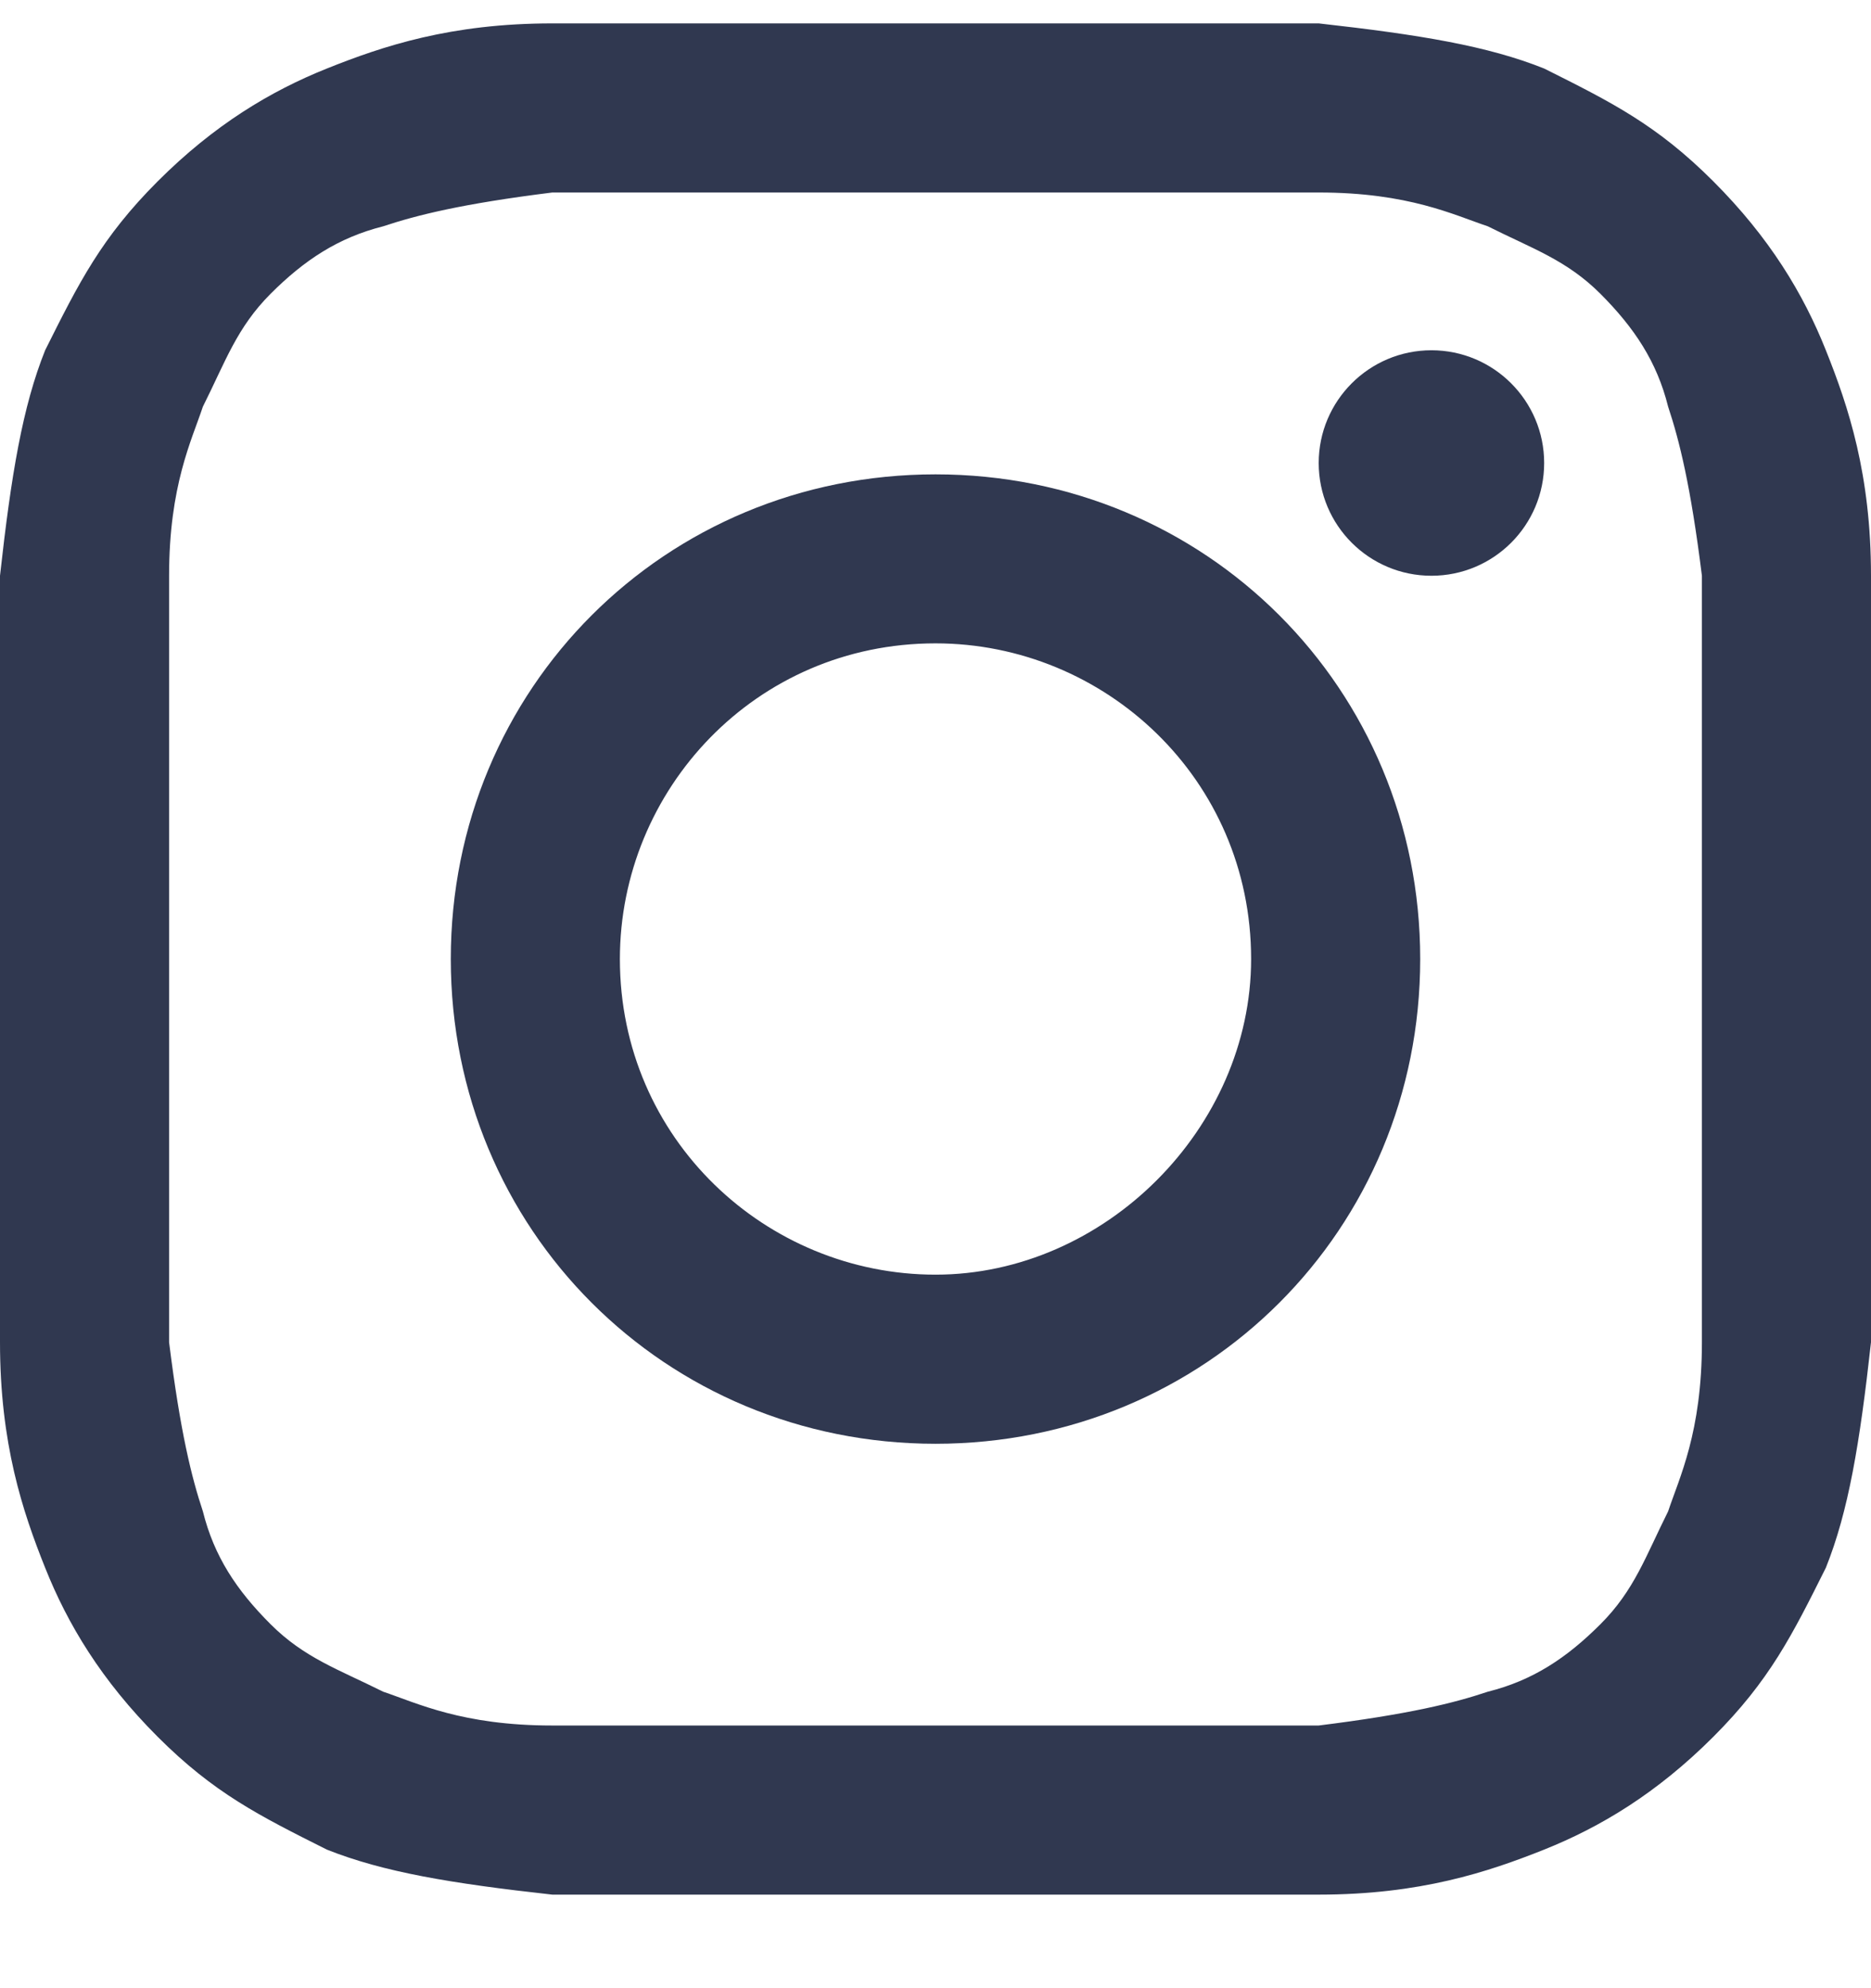
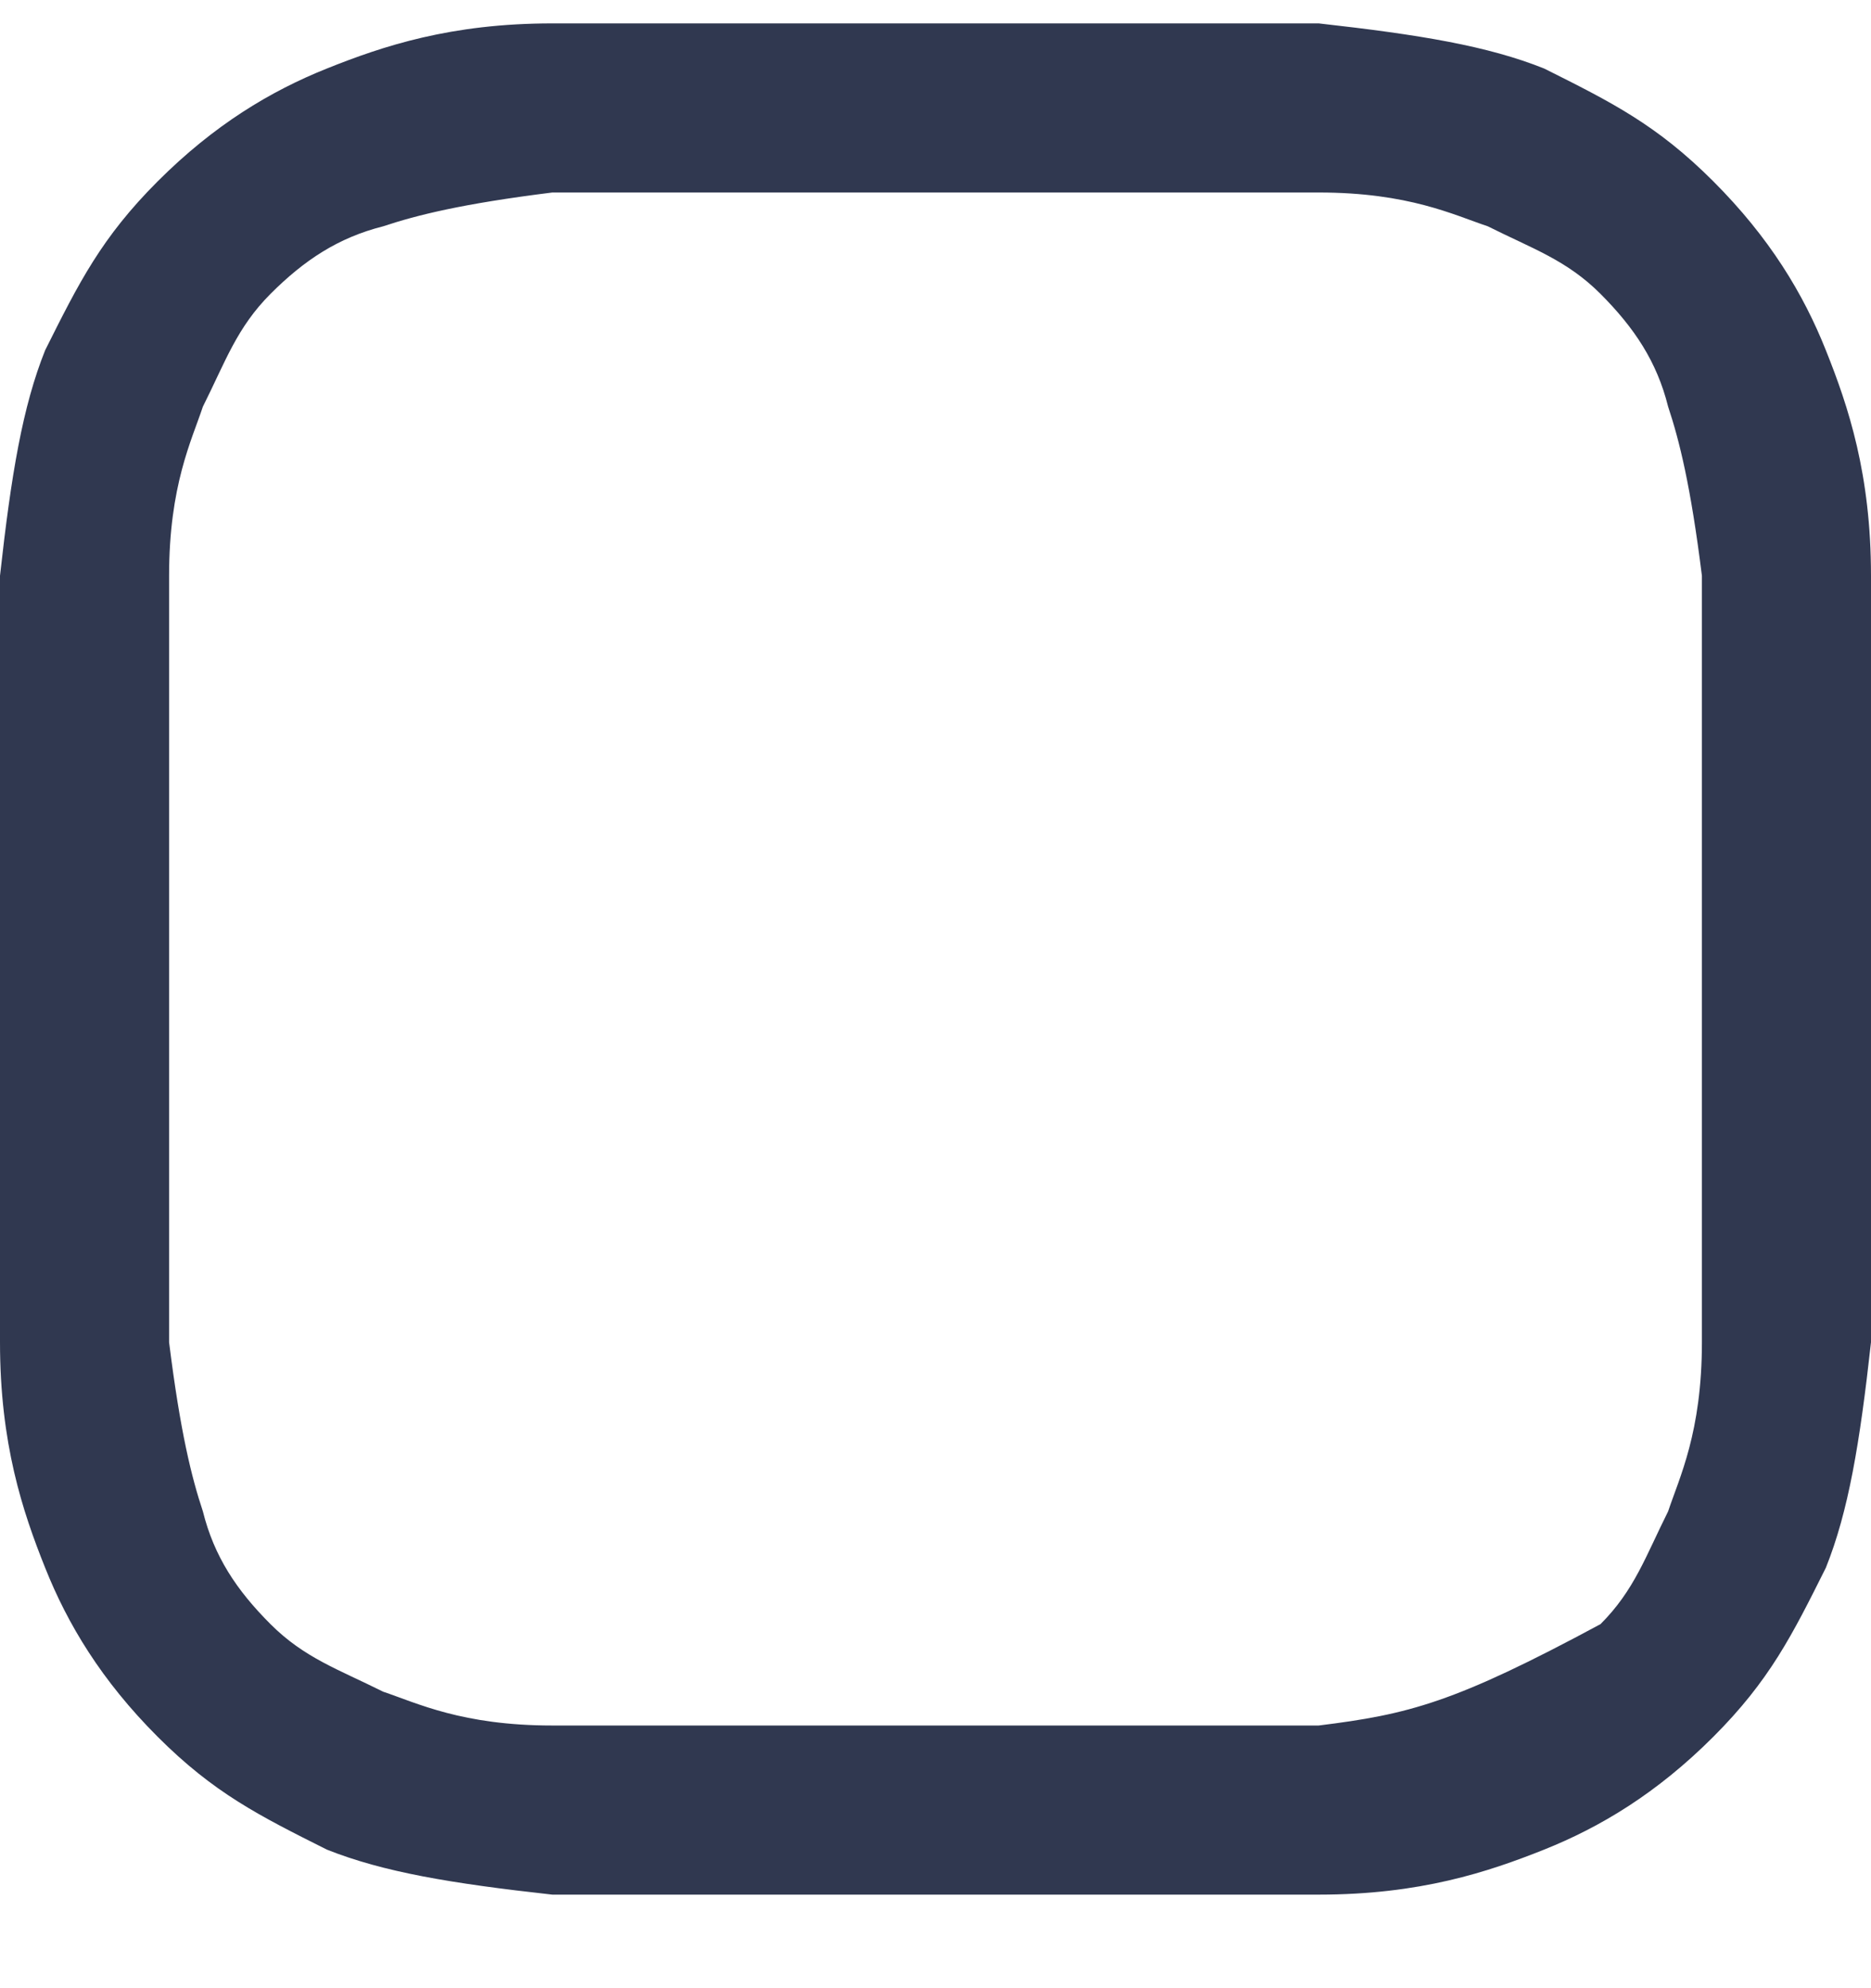
<svg xmlns="http://www.w3.org/2000/svg" width="16" height="17" viewBox="0 0 16 17" fill="none">
-   <path d="M8 1.646C10.12 1.646 10.41 1.646 11.277 1.646C12.048 1.646 12.434 1.839 12.723 1.935C13.108 2.128 13.398 2.224 13.687 2.513C13.976 2.803 14.169 3.092 14.265 3.477C14.361 3.766 14.458 4.152 14.554 4.923C14.554 5.791 14.554 5.983 14.554 8.2C14.554 10.417 14.554 10.61 14.554 11.477C14.554 12.248 14.361 12.634 14.265 12.923C14.072 13.309 13.976 13.598 13.687 13.887C13.398 14.176 13.108 14.369 12.723 14.465C12.434 14.562 12.048 14.658 11.277 14.754C10.41 14.754 10.217 14.754 8 14.754C5.783 14.754 5.59 14.754 4.723 14.754C3.952 14.754 3.566 14.562 3.277 14.465C2.892 14.273 2.602 14.176 2.313 13.887C2.024 13.598 1.831 13.309 1.735 12.923C1.639 12.634 1.542 12.248 1.446 11.477C1.446 10.61 1.446 10.417 1.446 8.2C1.446 5.983 1.446 5.791 1.446 4.923C1.446 4.152 1.639 3.766 1.735 3.477C1.928 3.092 2.024 2.803 2.313 2.513C2.602 2.224 2.892 2.032 3.277 1.935C3.566 1.839 3.952 1.742 4.723 1.646C5.59 1.646 5.88 1.646 8 1.646ZM8 0.2C5.783 0.2 5.59 0.2 4.723 0.2C3.855 0.2 3.277 0.393 2.795 0.586C2.313 0.779 1.831 1.068 1.349 1.55C0.867 2.032 0.675 2.417 0.386 2.995C0.193 3.477 0.096 4.056 0 4.923C0 5.791 0 6.08 0 8.2C0 10.417 0 10.61 0 11.477C0 12.345 0.193 12.923 0.386 13.405C0.578 13.887 0.867 14.369 1.349 14.851C1.831 15.333 2.217 15.525 2.795 15.815C3.277 16.007 3.855 16.104 4.723 16.2C5.59 16.2 5.88 16.2 8 16.2C10.12 16.2 10.41 16.2 11.277 16.2C12.145 16.2 12.723 16.007 13.205 15.815C13.687 15.622 14.169 15.333 14.651 14.851C15.133 14.369 15.325 13.983 15.614 13.405C15.807 12.923 15.904 12.345 16 11.477C16 10.61 16 10.321 16 8.2C16 6.08 16 5.791 16 4.923C16 4.056 15.807 3.477 15.614 2.995C15.422 2.513 15.133 2.032 14.651 1.55C14.169 1.068 13.783 0.875 13.205 0.586C12.723 0.393 12.145 0.297 11.277 0.2C10.41 0.2 10.217 0.2 8 0.2Z" fill="#303850" />
-   <path d="M8 4.056C5.687 4.056 3.855 5.887 3.855 8.2C3.855 10.513 5.687 12.345 8 12.345C10.313 12.345 12.145 10.513 12.145 8.2C12.145 5.887 10.313 4.056 8 4.056ZM8 10.899C6.554 10.899 5.301 9.742 5.301 8.2C5.301 6.754 6.458 5.501 8 5.501C9.446 5.501 10.699 6.658 10.699 8.2C10.699 9.646 9.446 10.899 8 10.899Z" fill="#303850" />
-   <path d="M12.241 4.923C12.773 4.923 13.205 4.492 13.205 3.959C13.205 3.427 12.773 2.995 12.241 2.995C11.709 2.995 11.277 3.427 11.277 3.959C11.277 4.492 11.709 4.923 12.241 4.923Z" fill="#303850" />
+   <path d="M8 1.646C10.12 1.646 10.41 1.646 11.277 1.646C12.048 1.646 12.434 1.839 12.723 1.935C13.108 2.128 13.398 2.224 13.687 2.513C13.976 2.803 14.169 3.092 14.265 3.477C14.361 3.766 14.458 4.152 14.554 4.923C14.554 5.791 14.554 5.983 14.554 8.2C14.554 10.417 14.554 10.61 14.554 11.477C14.554 12.248 14.361 12.634 14.265 12.923C14.072 13.309 13.976 13.598 13.687 13.887C12.434 14.562 12.048 14.658 11.277 14.754C10.41 14.754 10.217 14.754 8 14.754C5.783 14.754 5.59 14.754 4.723 14.754C3.952 14.754 3.566 14.562 3.277 14.465C2.892 14.273 2.602 14.176 2.313 13.887C2.024 13.598 1.831 13.309 1.735 12.923C1.639 12.634 1.542 12.248 1.446 11.477C1.446 10.61 1.446 10.417 1.446 8.2C1.446 5.983 1.446 5.791 1.446 4.923C1.446 4.152 1.639 3.766 1.735 3.477C1.928 3.092 2.024 2.803 2.313 2.513C2.602 2.224 2.892 2.032 3.277 1.935C3.566 1.839 3.952 1.742 4.723 1.646C5.59 1.646 5.88 1.646 8 1.646ZM8 0.2C5.783 0.2 5.59 0.2 4.723 0.2C3.855 0.2 3.277 0.393 2.795 0.586C2.313 0.779 1.831 1.068 1.349 1.55C0.867 2.032 0.675 2.417 0.386 2.995C0.193 3.477 0.096 4.056 0 4.923C0 5.791 0 6.08 0 8.2C0 10.417 0 10.61 0 11.477C0 12.345 0.193 12.923 0.386 13.405C0.578 13.887 0.867 14.369 1.349 14.851C1.831 15.333 2.217 15.525 2.795 15.815C3.277 16.007 3.855 16.104 4.723 16.2C5.59 16.2 5.88 16.2 8 16.2C10.12 16.2 10.41 16.2 11.277 16.2C12.145 16.2 12.723 16.007 13.205 15.815C13.687 15.622 14.169 15.333 14.651 14.851C15.133 14.369 15.325 13.983 15.614 13.405C15.807 12.923 15.904 12.345 16 11.477C16 10.61 16 10.321 16 8.2C16 6.08 16 5.791 16 4.923C16 4.056 15.807 3.477 15.614 2.995C15.422 2.513 15.133 2.032 14.651 1.55C14.169 1.068 13.783 0.875 13.205 0.586C12.723 0.393 12.145 0.297 11.277 0.2C10.41 0.2 10.217 0.2 8 0.2Z" fill="#303850" />
</svg>